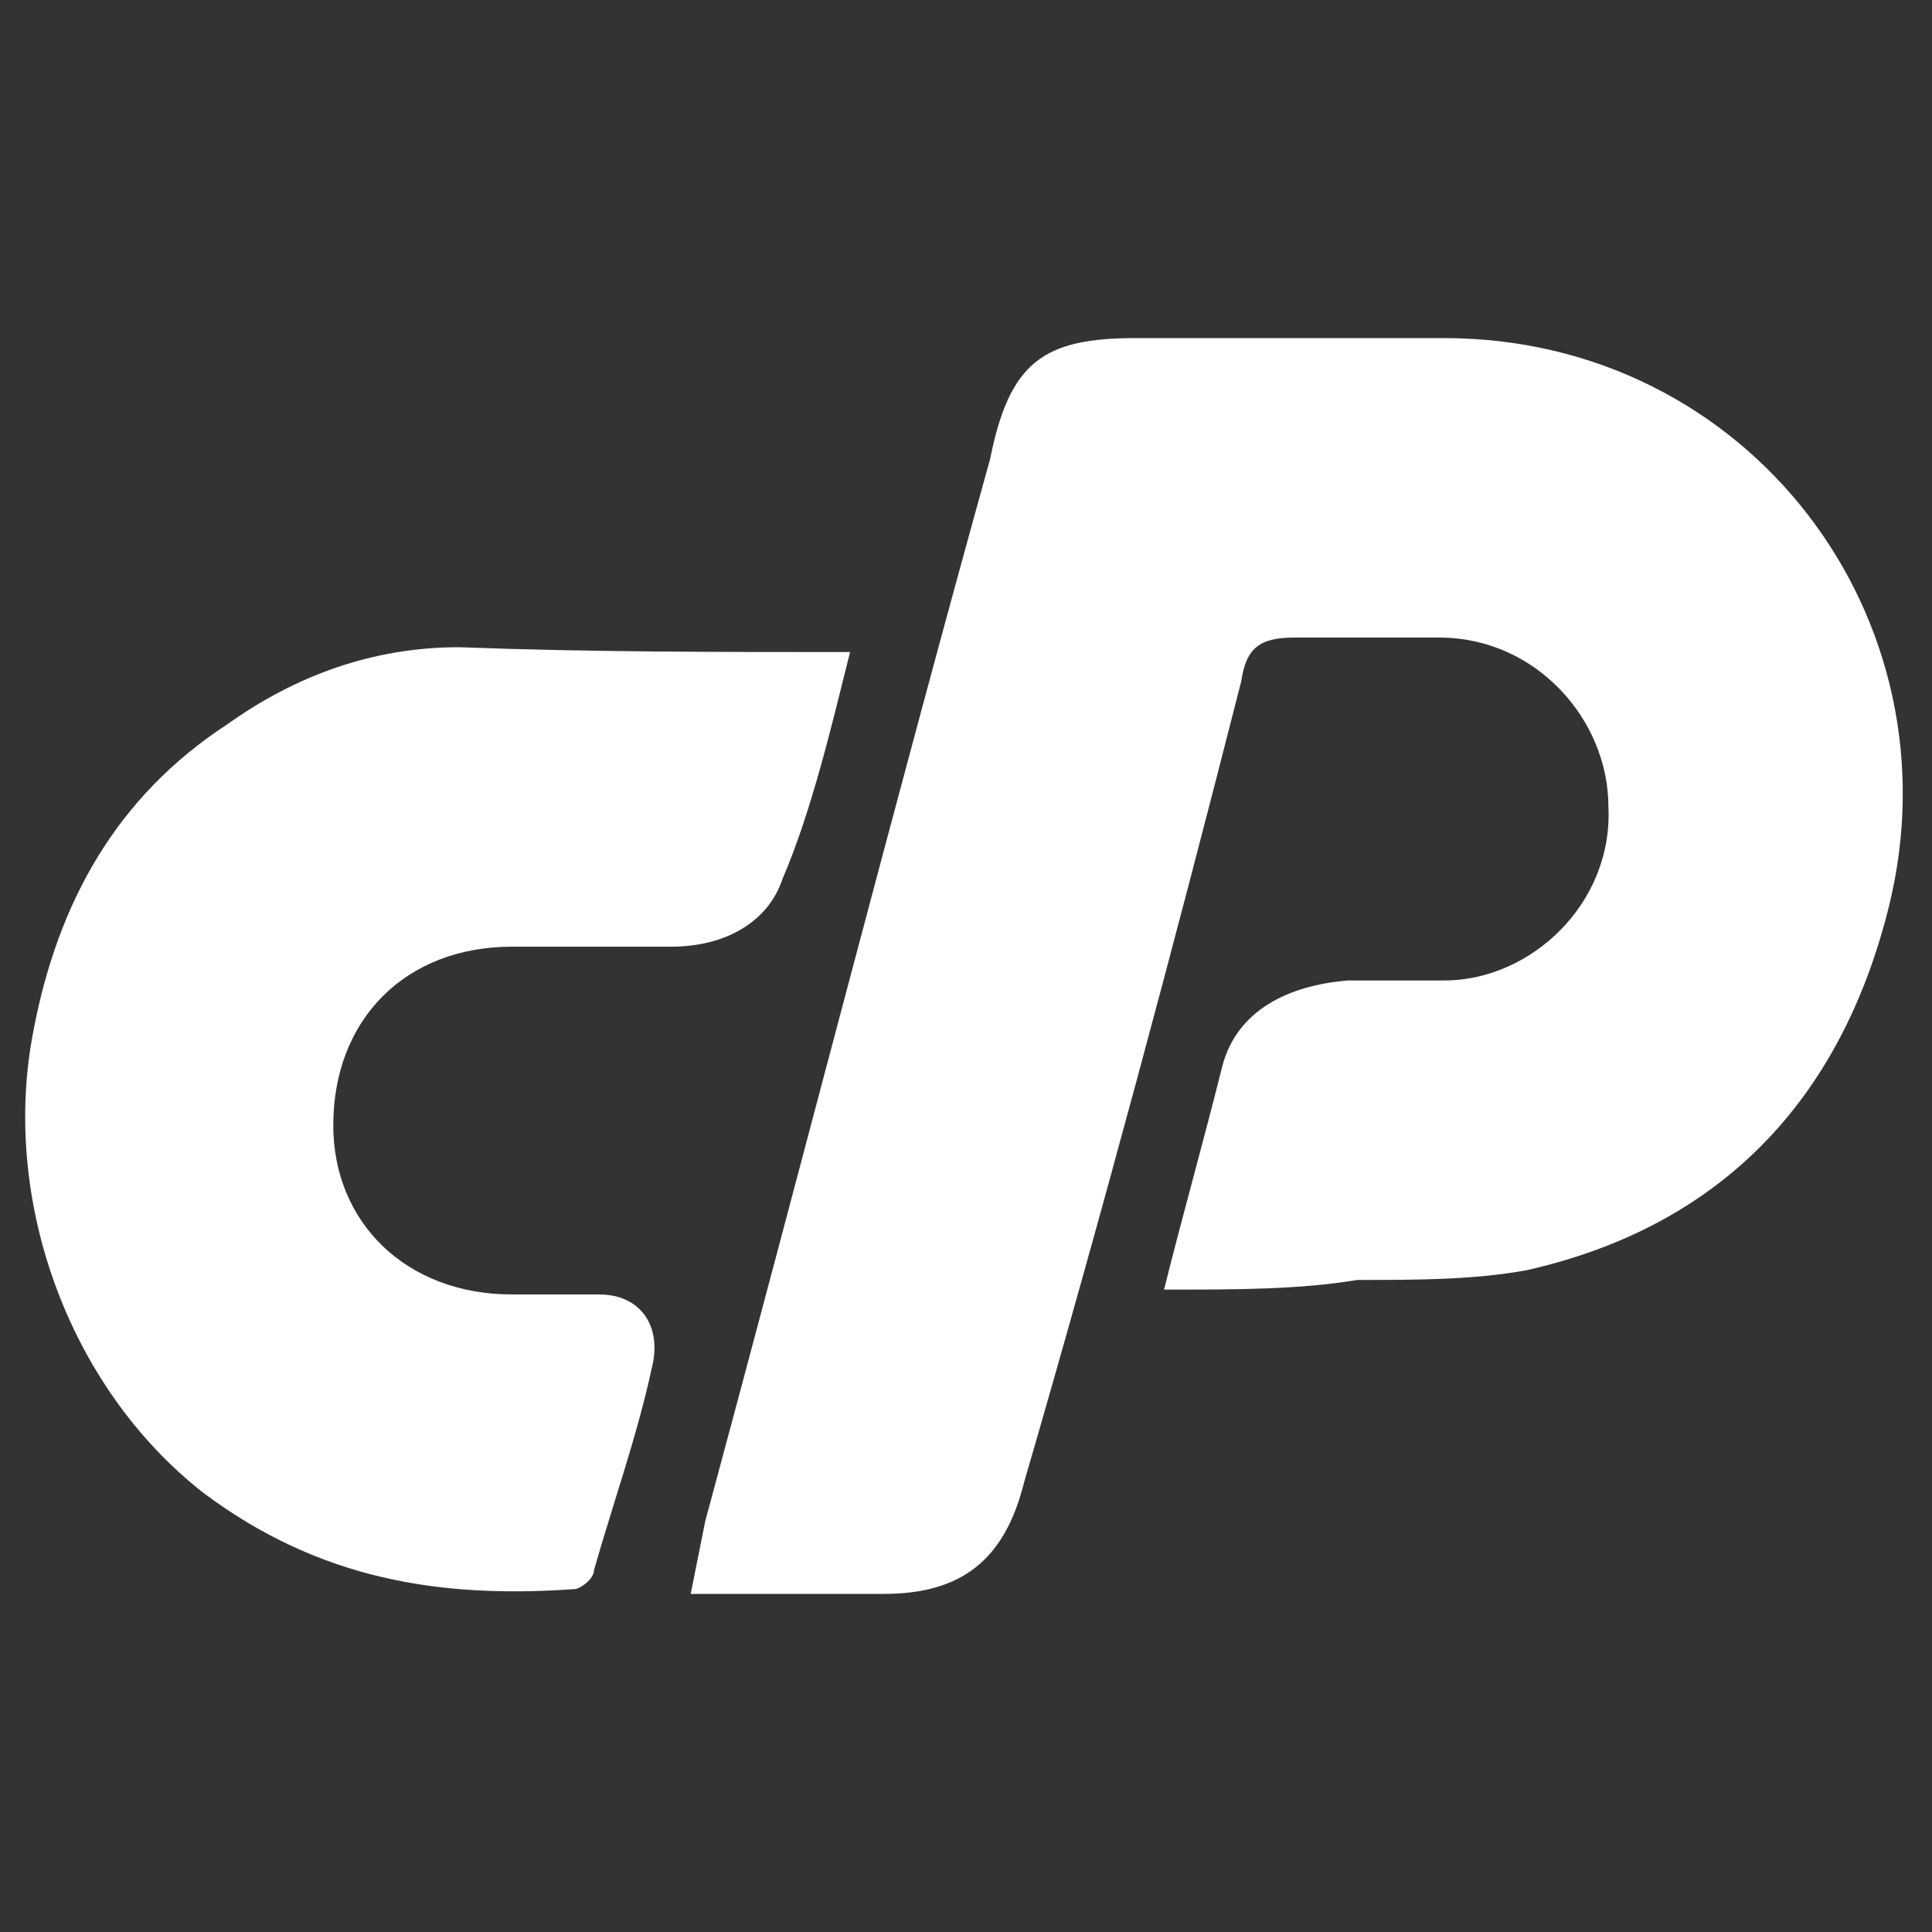
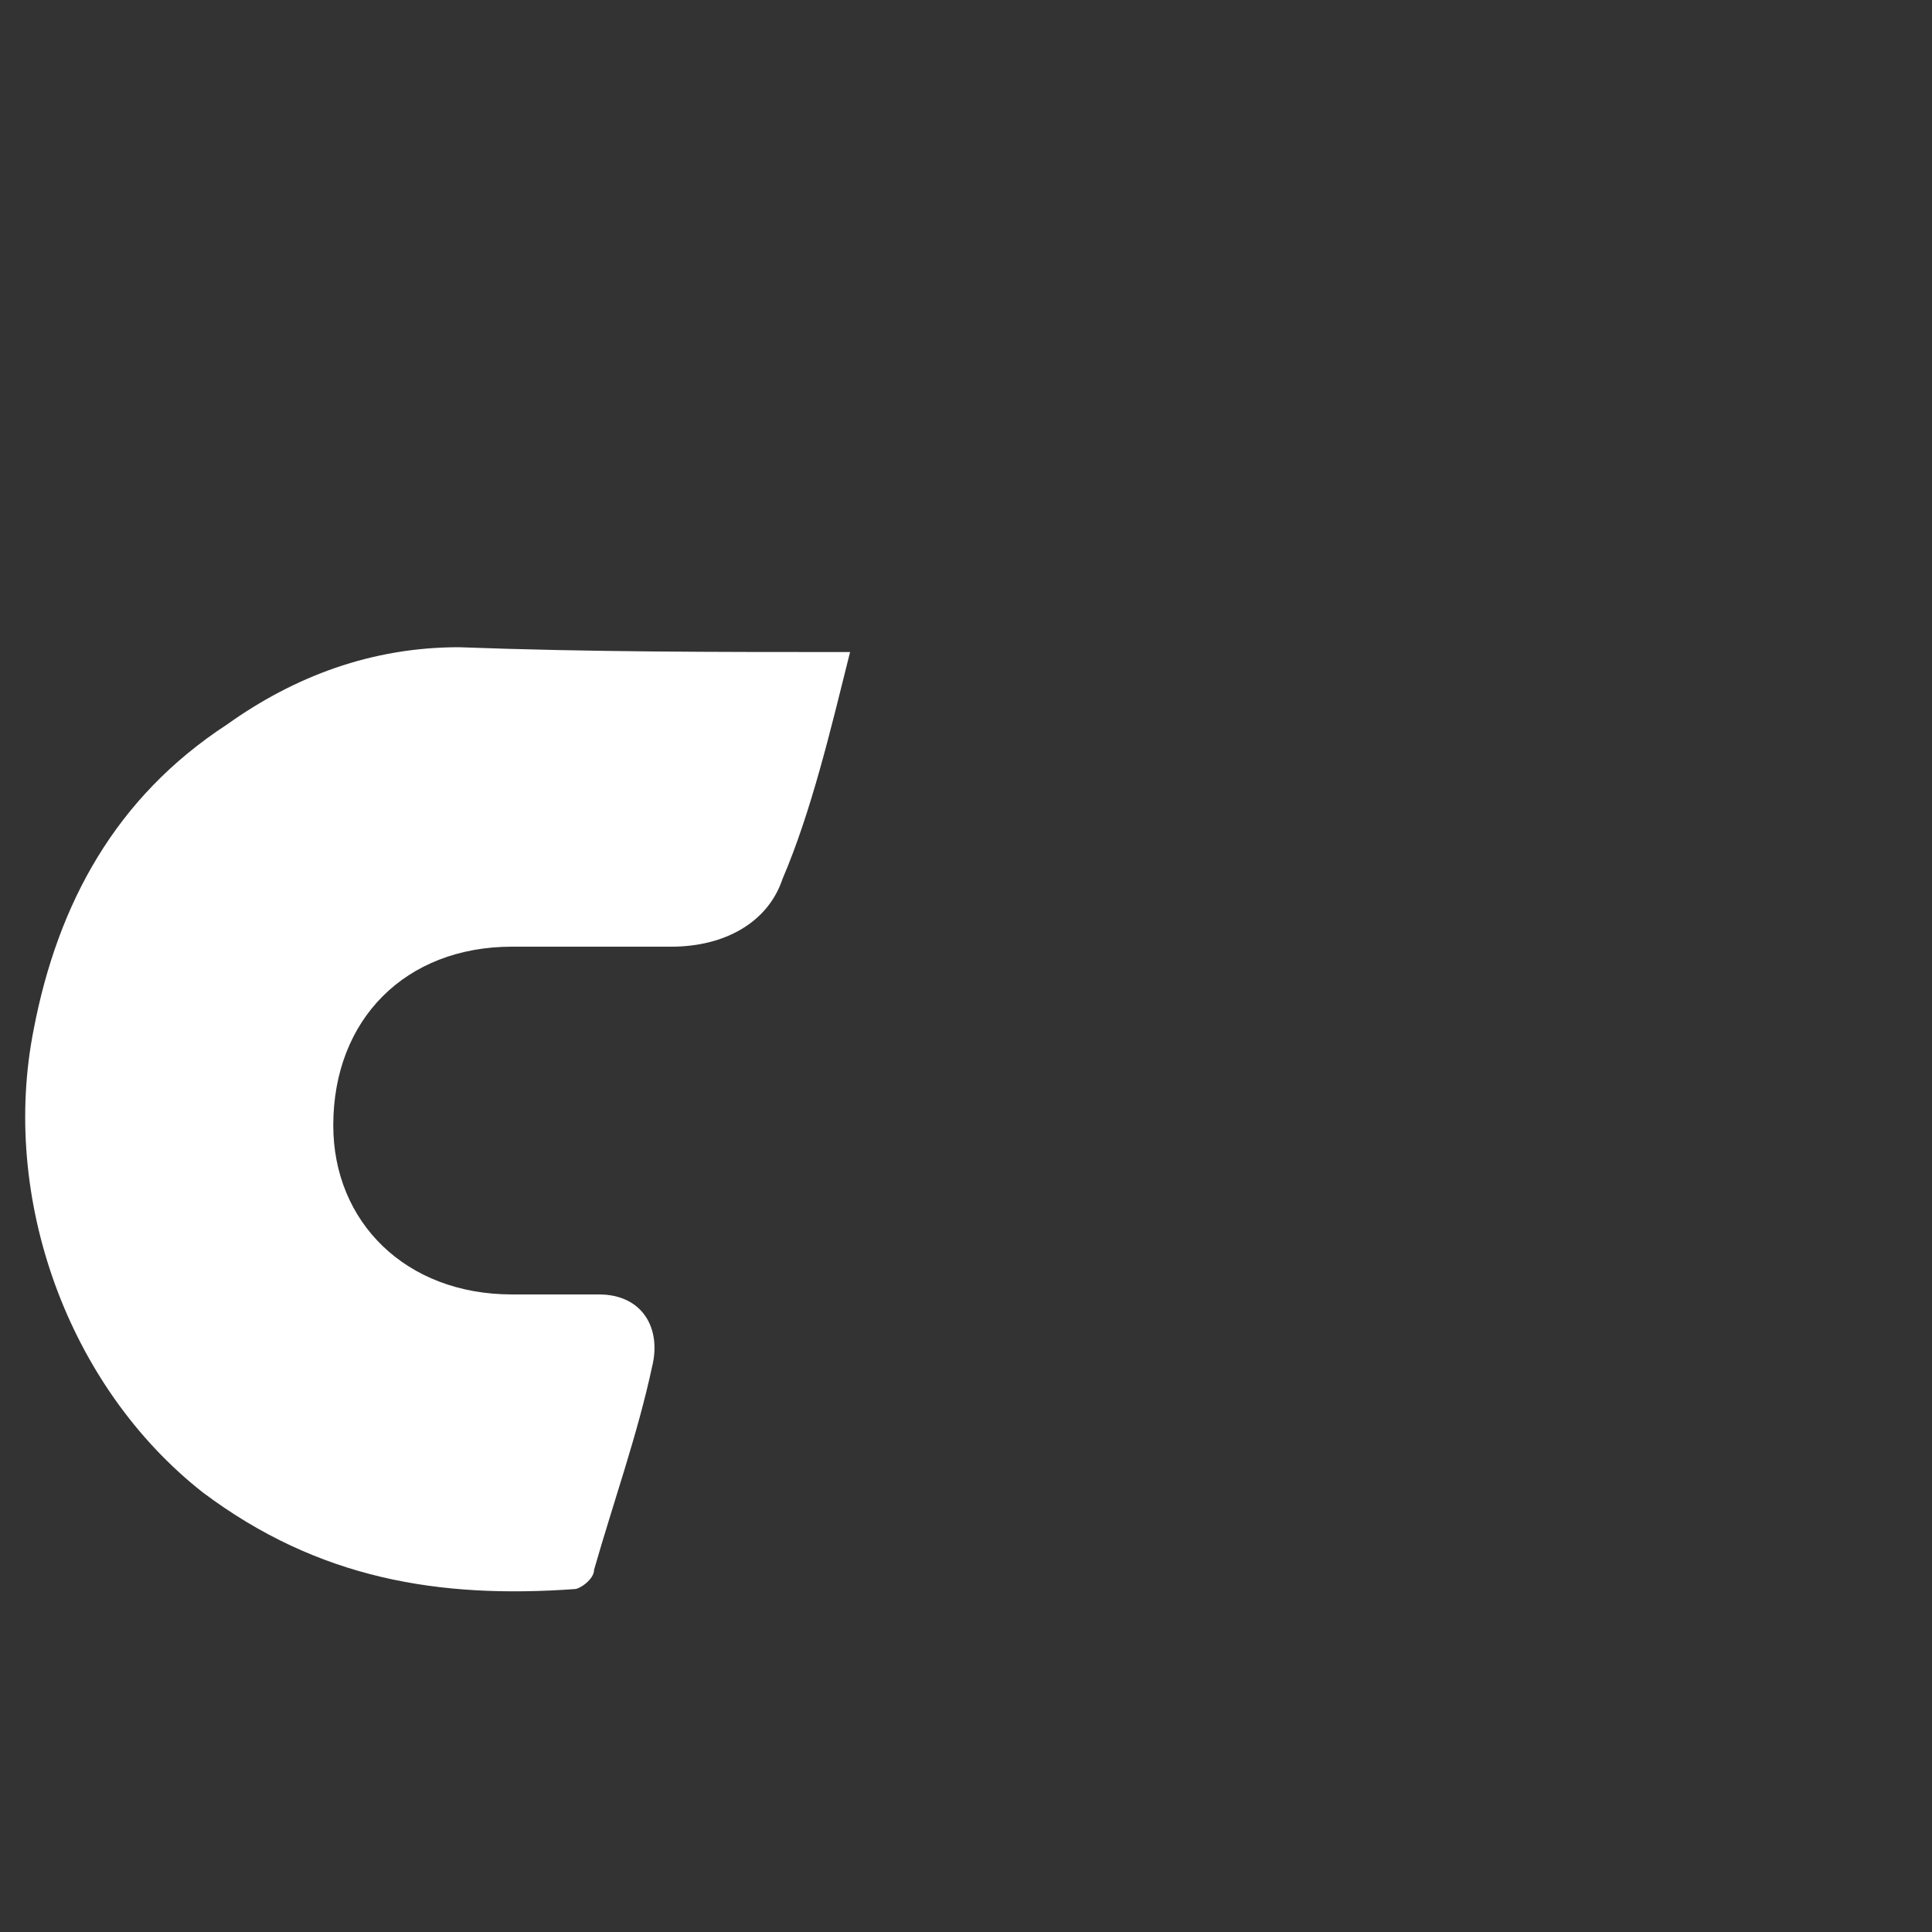
<svg xmlns="http://www.w3.org/2000/svg" version="1.1" id="Layer_1" x="0px" y="0px" width="40px" height="40px" viewBox="0 0 40 40" style="enable-background:new 0 0 40 40;" xml:space="preserve">
  <rect x="0" y="0" width="40" height="40" fill="#333333" stroke="none" />
  <style type="text/css">
	.st0{fill:#FFFFFF;}
</style>
  <g>
-     <path class="st0" d="M24.1,26.7c0.4-1.6,0.8-3,1.2-4.6c0.3-1.2,1.4-1.7,2.6-1.8c0.7,0,1.3,0,2,0c1.8,0,3.5-1.6,3.4-3.6   c0-1.8-1.5-3.5-3.5-3.5c-1,0-2.1,0-3,0c-0.7,0-1,0.2-1.1,0.9c-1.4,5.5-2.9,11.1-4.5,16.6c-0.4,1.6-1.3,2.3-2.9,2.3   c-1.3,0-2.6,0-4,0c0.1-0.5,0.2-1,0.3-1.5c2-7.4,3.9-14.8,5.9-22C20.9,7.5,21.6,7,23.5,7c2.2,0,4.2,0,6.4,0c6.3,0,10.7,5.8,9.2,11.8   c-1,4-3.5,6.6-7.5,7.5c-1.1,0.2-2.3,0.2-3.5,0.2C26.9,26.7,25.6,26.7,24.1,26.7z" />
    <path class="st0" d="M17.6,13.5c-0.4,1.6-0.8,3.3-1.4,4.7c-0.3,0.9-1.2,1.4-2.3,1.4s-2.2,0-3.3,0c-2.2,0-3.7,1.5-3.7,3.7   c0,2,1.5,3.5,3.7,3.5c0.7,0,1.2,0,1.8,0c0.9,0,1.3,0.7,1.1,1.5c-0.3,1.4-0.8,2.8-1.2,4.2c0,0.2-0.3,0.4-0.4,0.4   c-2.8,0.2-5.3-0.2-7.7-2c-2.8-2.2-4.2-6.1-3.5-9.6c0.5-2.6,1.7-4.8,4-6.3c1.4-1,3-1.6,4.8-1.6C12.2,13.5,14.8,13.5,17.6,13.5z" />
  </g>
</svg>